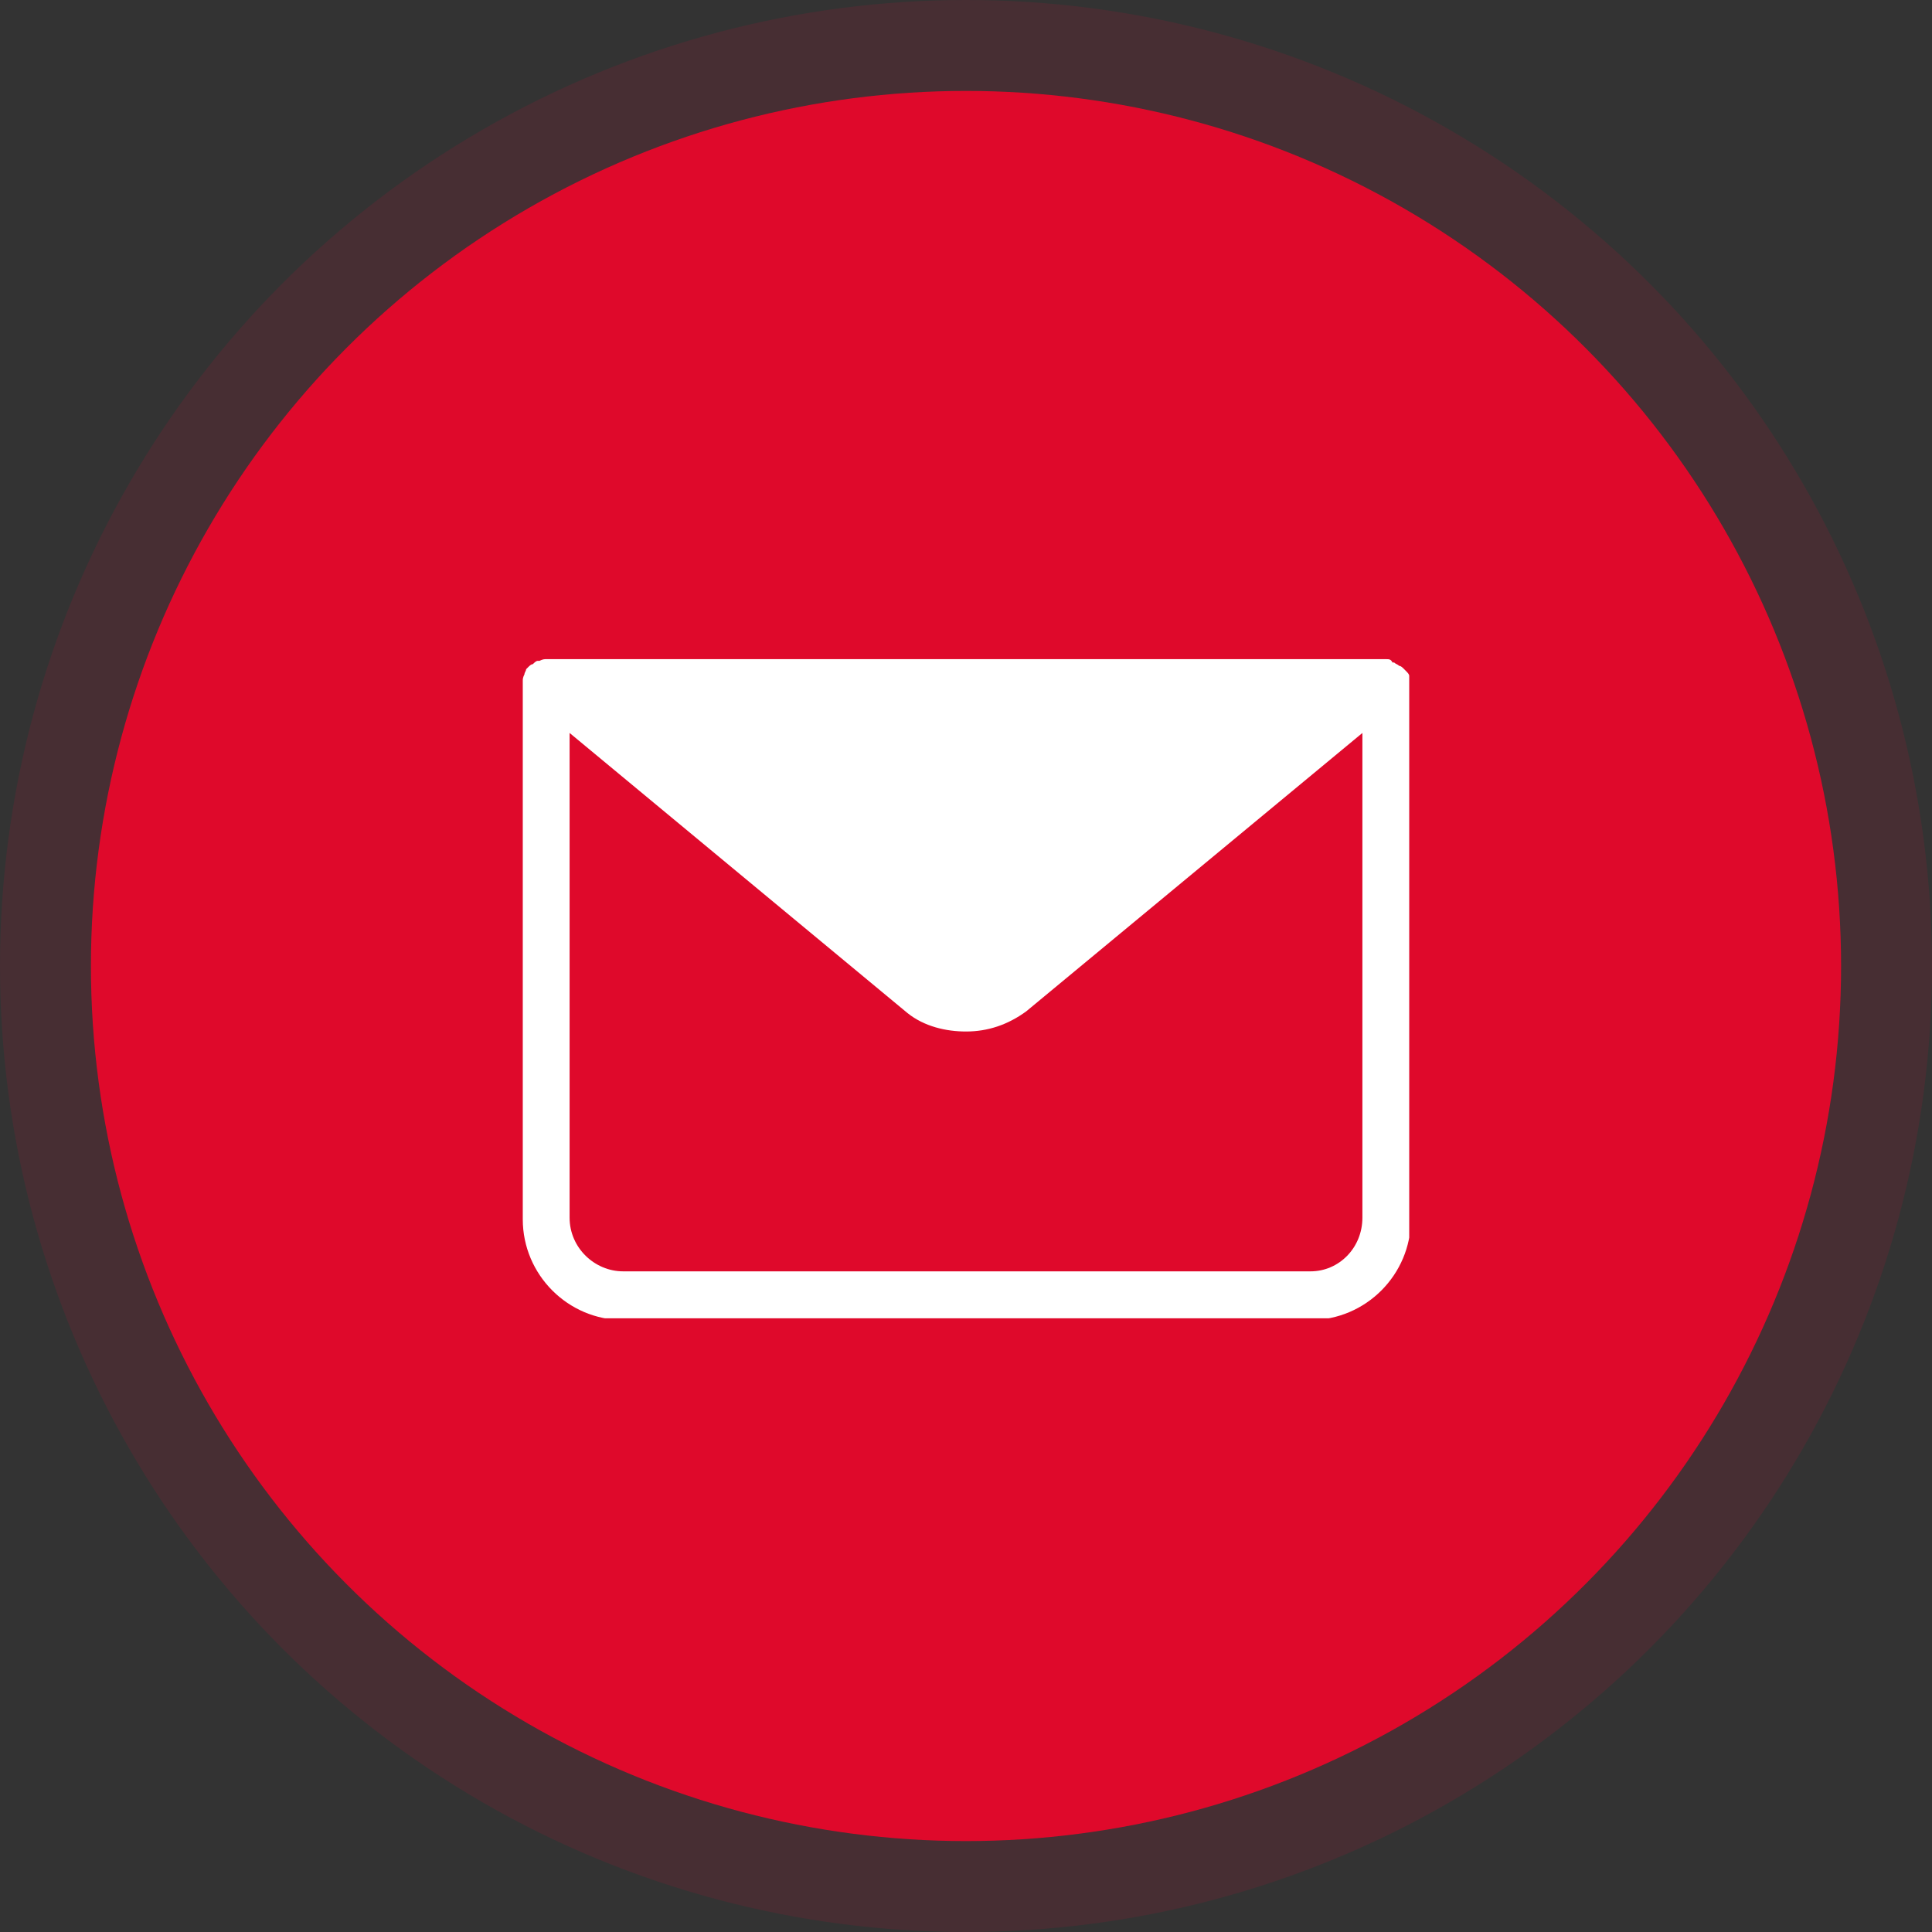
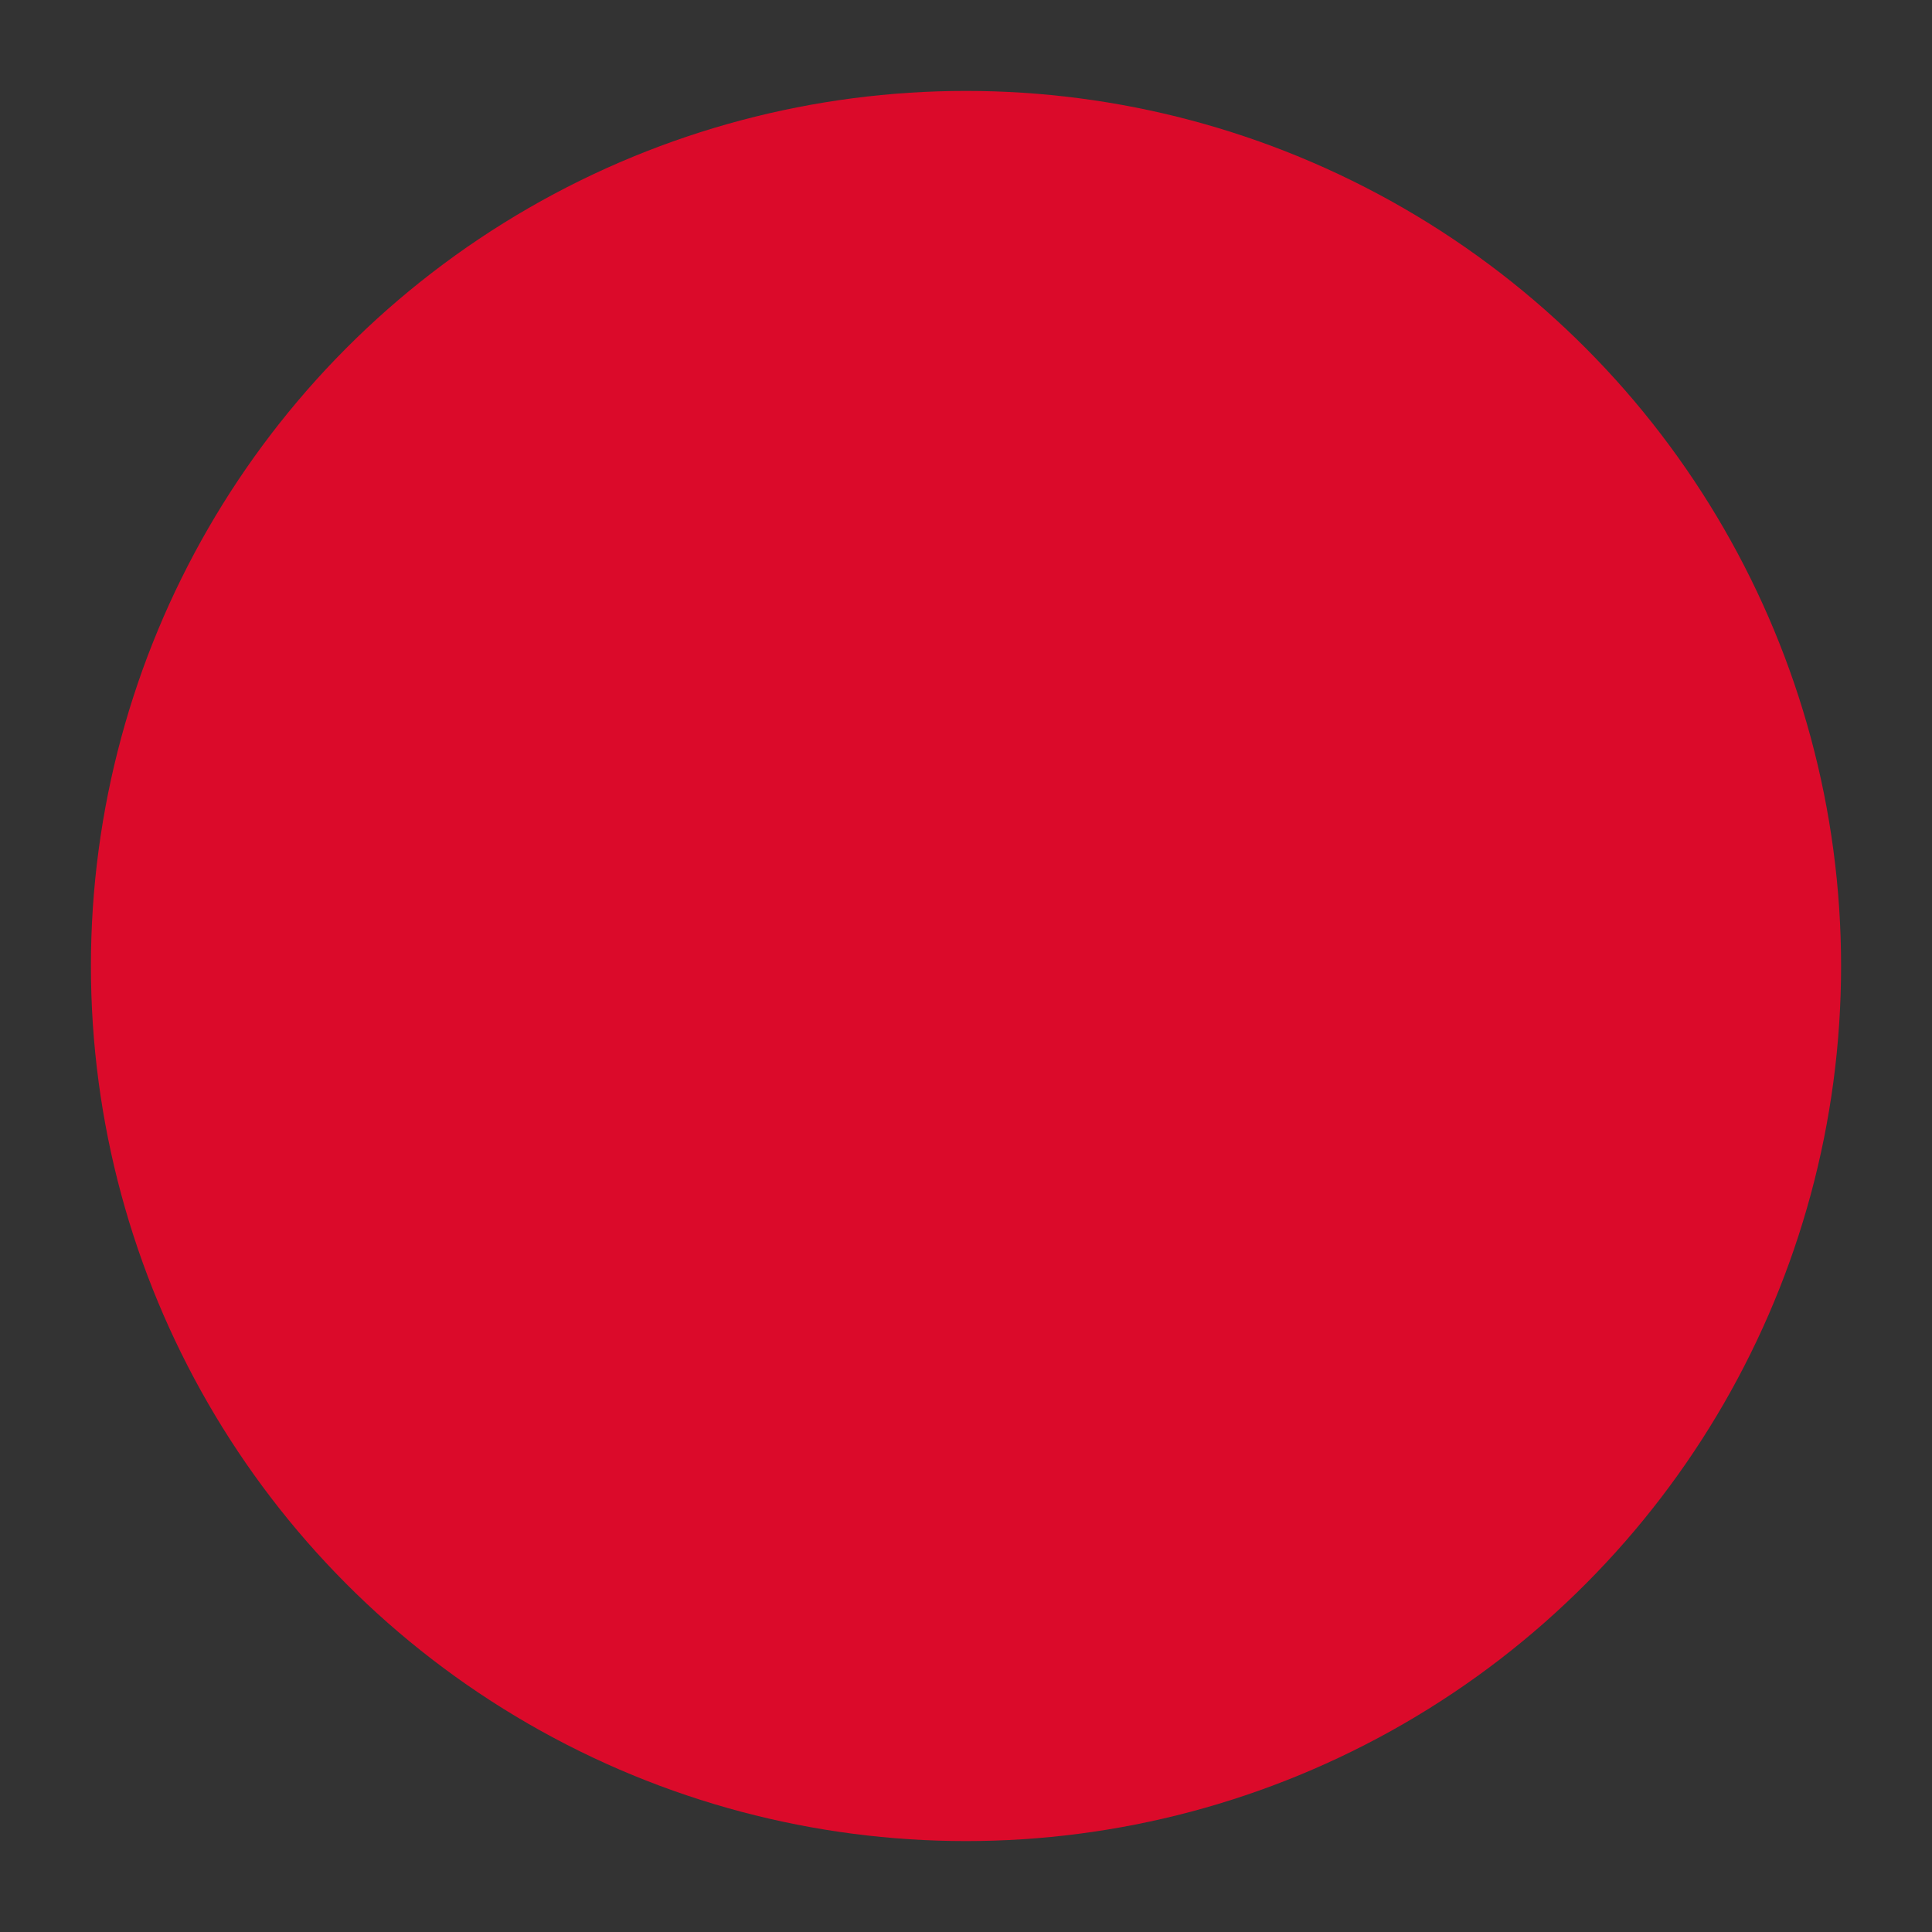
<svg xmlns="http://www.w3.org/2000/svg" width="85" height="85" viewBox="0 0 85 85" fill="none">
  <rect x="0" y="0" width="85" height="85" fill="#333333" stroke="none" />
  <circle cx="42.5" cy="42.5" r="38.5" fill="#DB0A2A" />
-   <circle cx="42.5" cy="42.5" r="42.5" fill="#FD0235" fill-opacity="0.1" />
  <g clip-path="url(#clip0_4314_17)">
-     <path d="M62 30.033C62 29.886 62 29.812 62 29.738C62 29.664 61.926 29.59 61.853 29.517C61.853 29.517 61.853 29.517 61.779 29.443C61.706 29.369 61.632 29.295 61.559 29.295C61.485 29.221 61.411 29.221 61.338 29.148H61.264C61.191 29 61.117 29 60.97 29H24.03C23.957 29 23.883 29 23.736 29.074H23.662C23.589 29.074 23.515 29.148 23.442 29.221C23.368 29.221 23.294 29.295 23.221 29.369C23.221 29.369 23.221 29.369 23.147 29.443C23.147 29.517 23.074 29.59 23.074 29.664C23 29.812 23 29.886 23 29.959C23 29.959 23 29.959 23 30.033V53.646C23 56.081 24.987 58.074 27.415 58.074H57.658C60.087 58.074 62.074 56.081 62.074 53.646L62 30.033ZM57.658 55.934H27.415C26.164 55.934 25.06 54.901 25.06 53.572V32.247L39.925 44.57C40.66 45.16 41.617 45.382 42.5 45.382C43.457 45.382 44.34 45.087 45.149 44.496L59.94 32.247V53.572C59.94 54.901 58.909 55.934 57.658 55.934Z" fill="white" />
-   </g>
+     </g>
  <defs>
    <clipPath id="clip0_4314_17">
      <rect width="39" height="29" fill="white" transform="translate(23 29)" />
    </clipPath>
  </defs>
</svg>